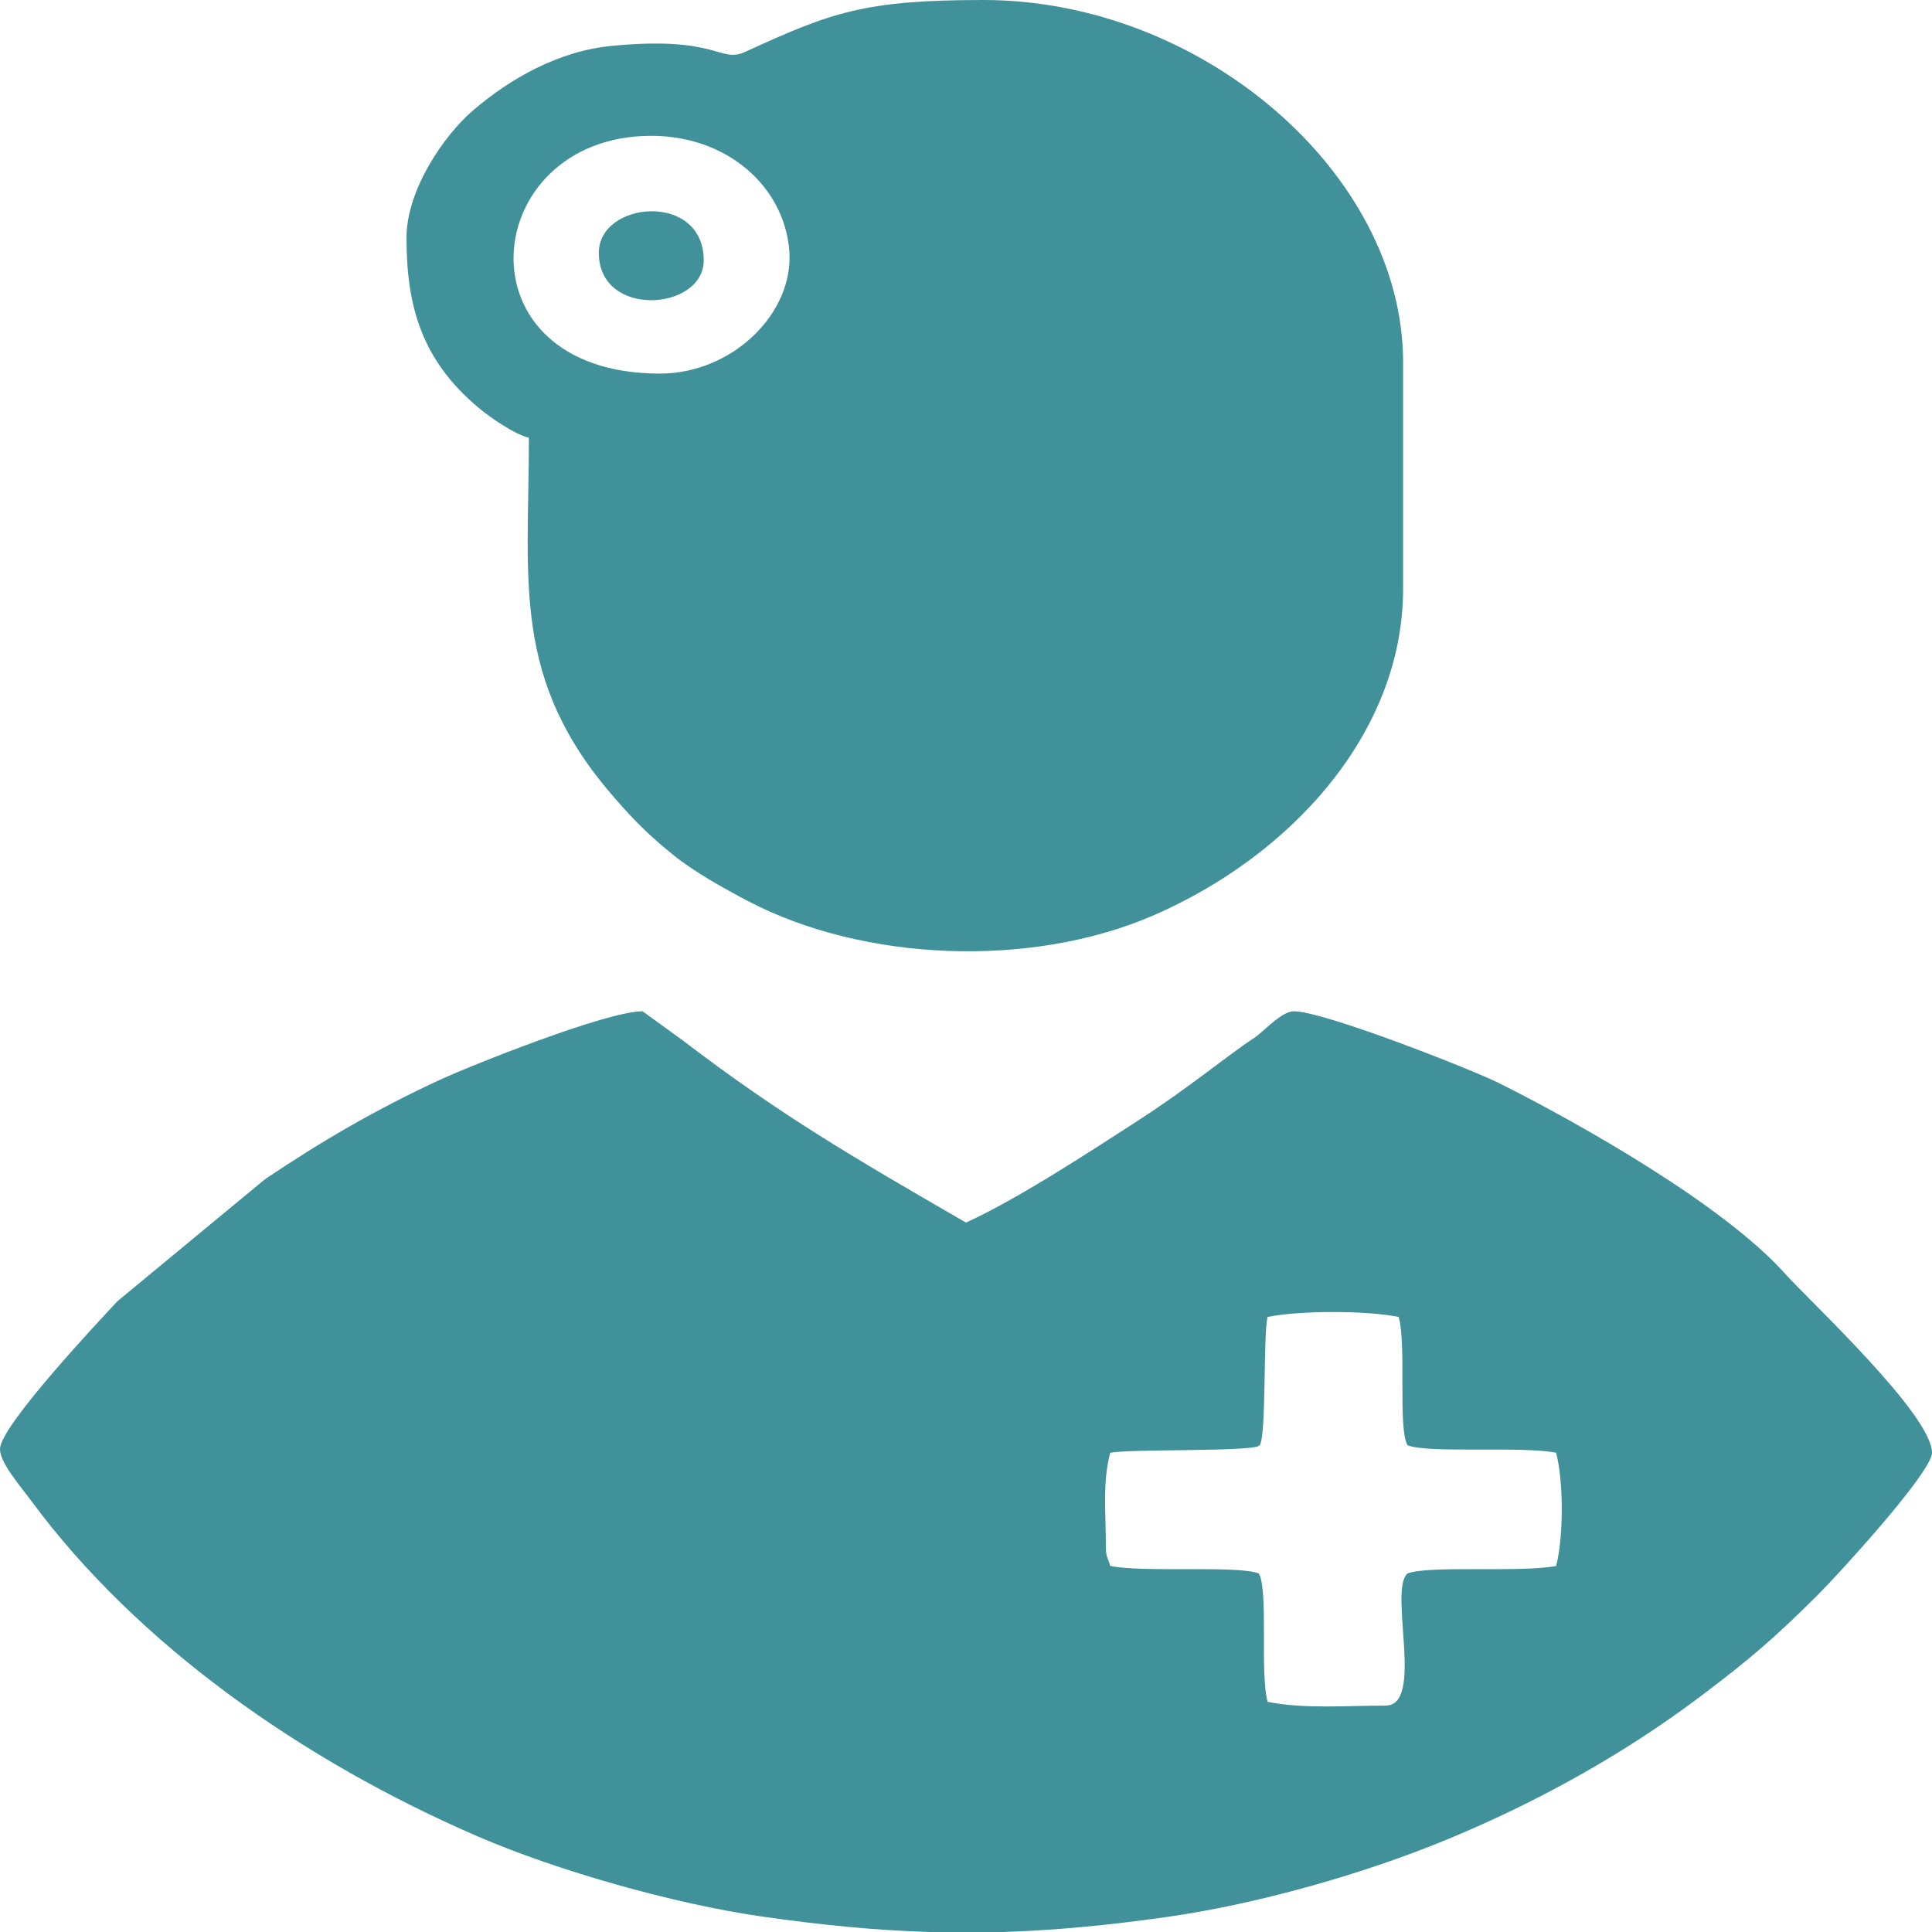
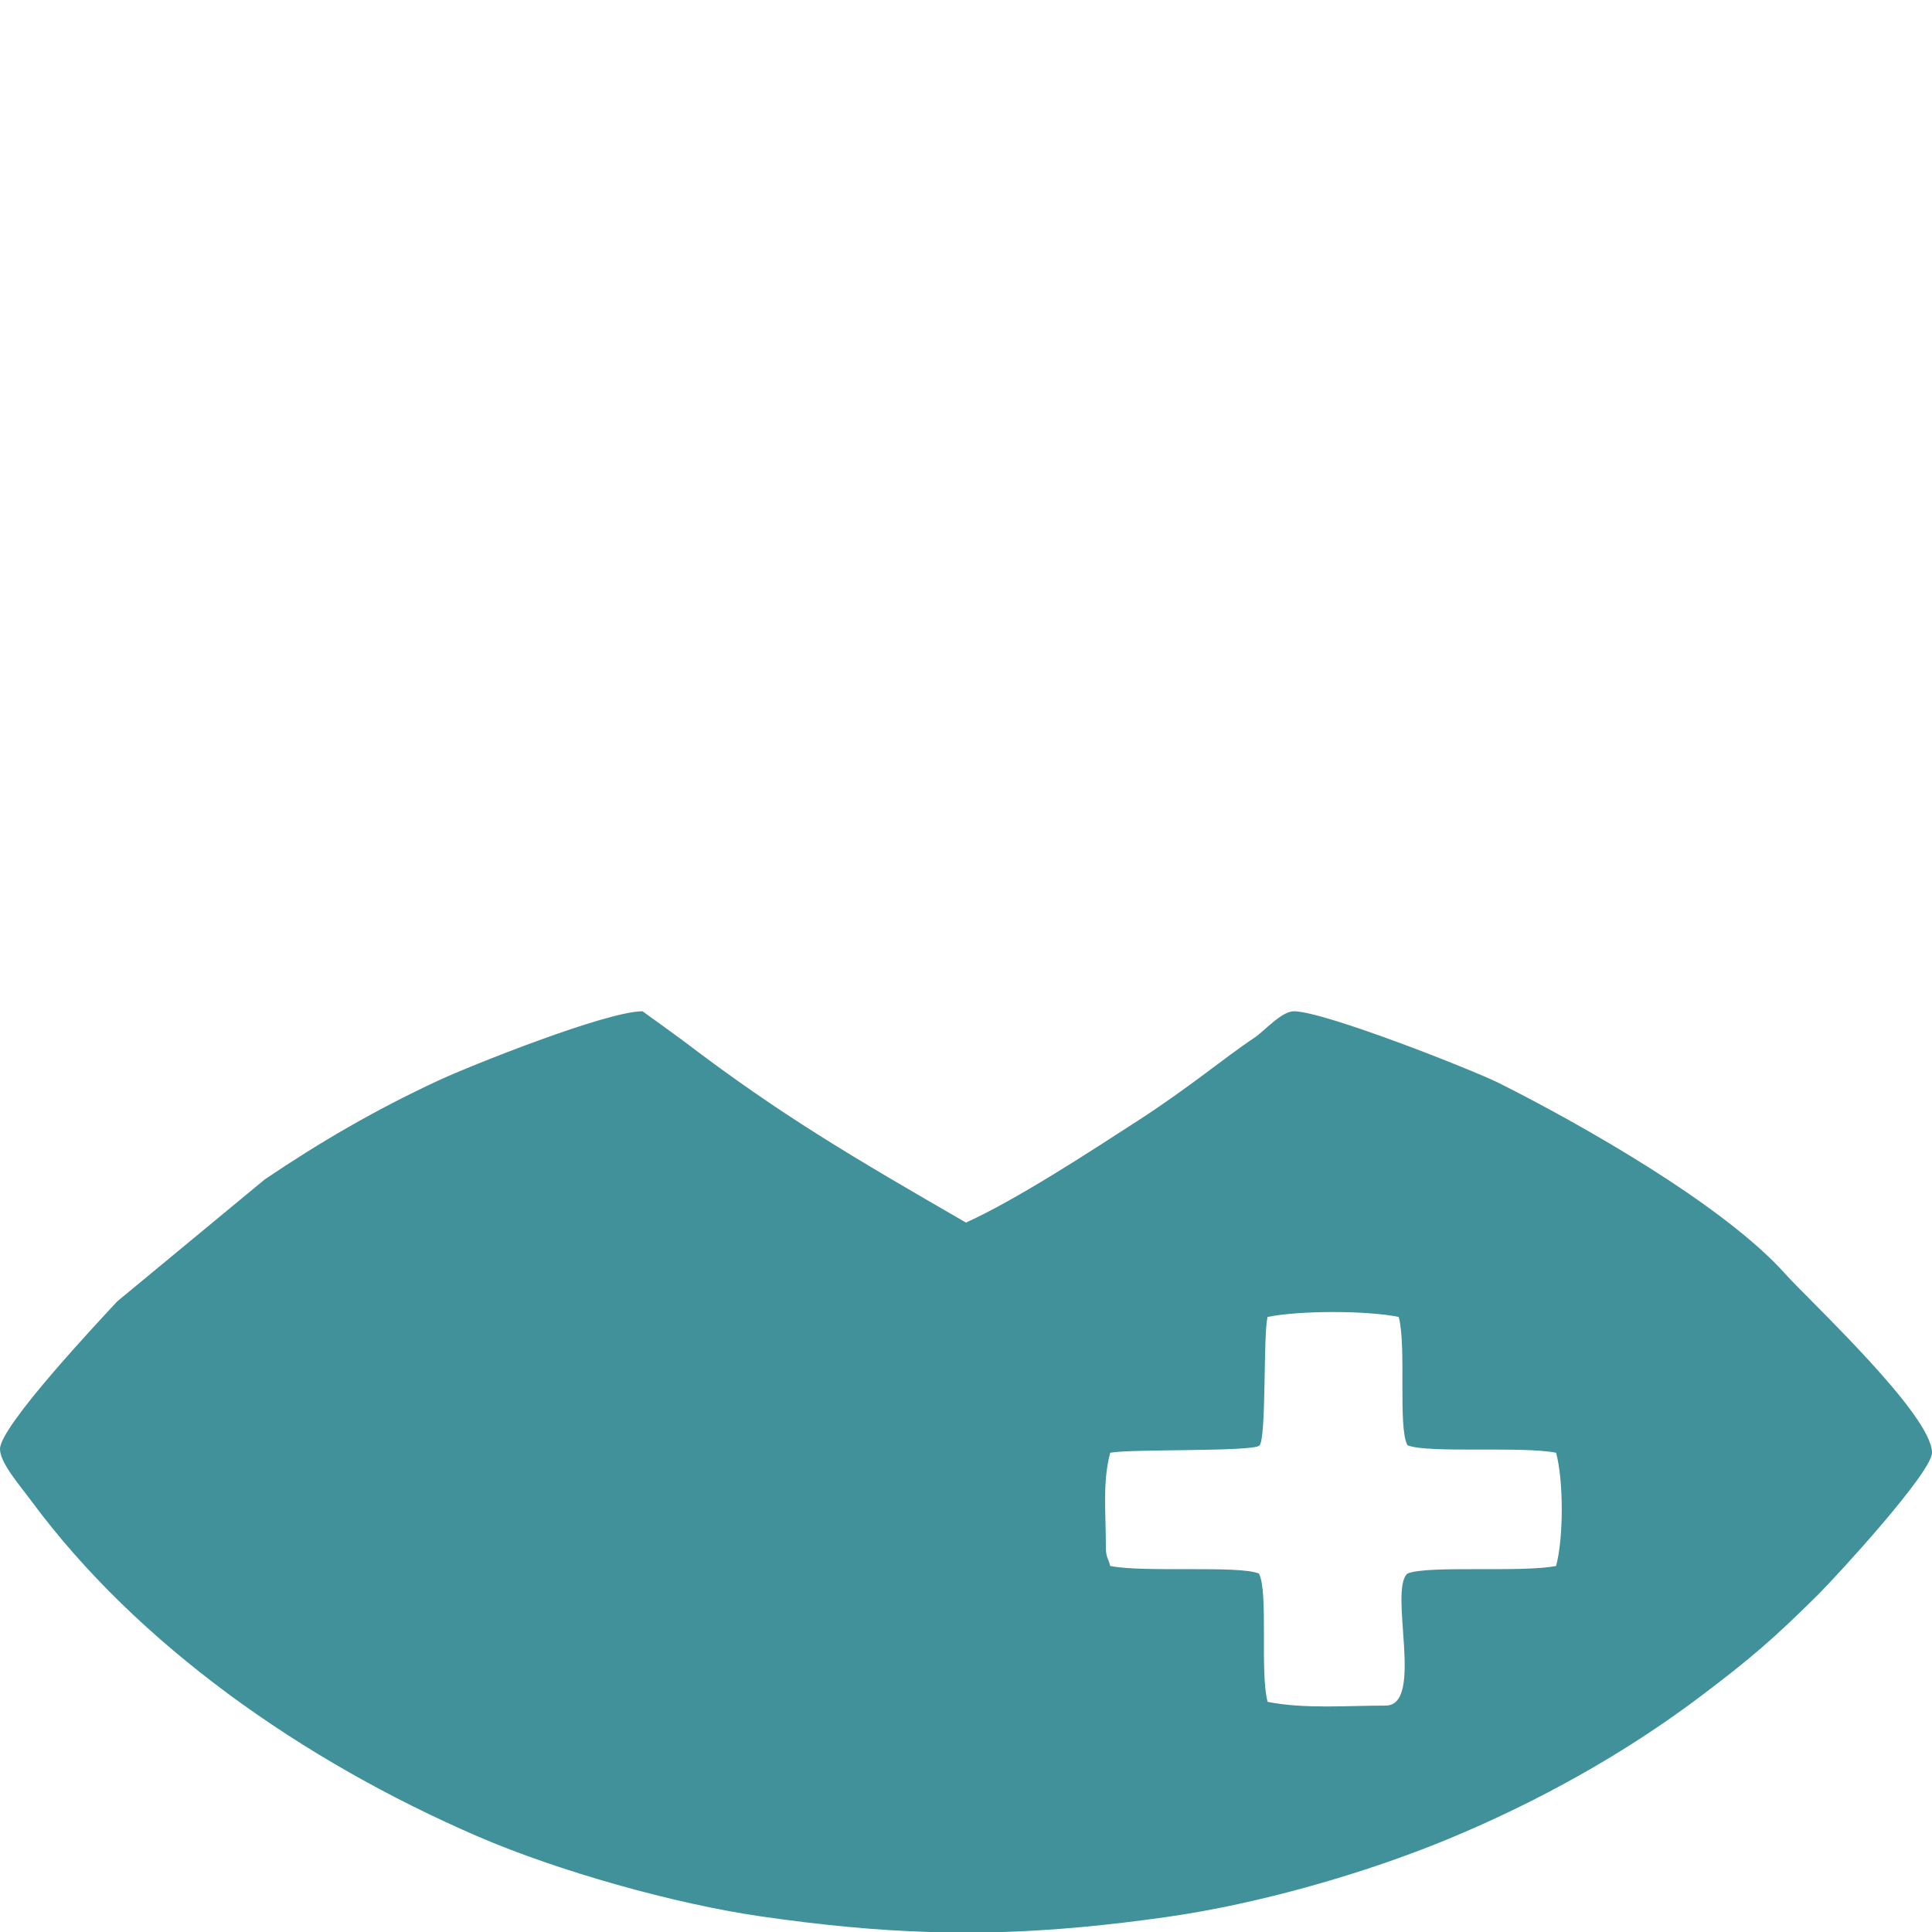
<svg xmlns="http://www.w3.org/2000/svg" xml:space="preserve" width="591px" height="591px" style="shape-rendering:geometricPrecision; text-rendering:geometricPrecision; image-rendering:optimizeQuality; fill-rule:evenodd; clip-rule:evenodd" viewBox="0 0 591 591">
  <defs>
    <style type="text/css"> .fil0 {fill:#40919A} </style>
  </defs>
  <g id="Слой_x0020_1">
-     <path id="_6156c2b92106b.svg" class="fil0" d="M6776.22 -158.08c-37.22,-400.88 -321.01,-689.89 -674.6,-689.89 -214.01,0 -418.72,107.22 -544.33,284.35 -9.31,13.98 -23.26,13.98 -27.92,13.98 -9.3,0 -18.61,0 -27.91,-18.64 -125.62,-181.8 -316.36,-284.35 -530.38,-284.35 -353.58,4.66 -632.72,293.67 -669.94,694.55 -4.65,13.99 -13.96,107.21 18.61,261.04 51.18,219.09 172.14,414.87 344.28,573.35l865.35 787.78 879.3 -787.78c46.53,-41.95 83.74,-83.9 120.96,-130.52 0,0 0,0 0,0 107.01,-130.51 181.45,-279.68 218.67,-442.83 41.87,-153.83 27.91,-247.05 27.91,-261.04zm-1246.84 1496.31l-800.22 -731.84c-18.61,-13.98 -32.57,-32.63 -46.52,-46.61l144.22 0c18.61,0 32.57,-9.32 41.87,-27.97l186.1 -414.87 237.27 596.67c4.66,18.64 23.27,27.96 41.88,27.96 0,0 0,0 4.65,0 18.61,0 32.57,-9.32 41.87,-23.3l195.4 -349.61 97.7 163.15c9.31,18.65 27.92,23.31 46.53,23.31 18.61,-4.66 32.56,-18.65 37.22,-37.29l134.92 -638.62 102.35 633.96c4.65,23.3 23.26,37.29 46.52,37.29l362.89 0c-13.96,13.98 -32.57,32.63 -46.53,46.61l-828.12 741.16zm1135.18 -1258.58c-32.56,139.85 -97.7,270.37 -186.09,386.9l-400.11 0 -139.57 -843.71c-4.65,-23.31 -23.26,-37.29 -46.53,-37.29 -23.26,0 -41.87,13.98 -46.52,37.29l-162.84 769.13 -79.09 -130.52c-9.3,-13.98 -23.26,-23.31 -41.87,-23.31 -18.61,0 -32.57,9.33 -41.87,23.31l-186.1 335.62 -241.92 -605.98c-4.65,-18.65 -23.27,-27.97 -41.87,-27.97 -18.62,0 -37.22,9.32 -41.88,27.97l-218.66 484.78 -190.75 0c-88.39,-116.53 -153.53,-247.05 -186.09,-386.89 -32.57,-153.83 -18.61,-233.07 -18.61,-233.07l0 -4.66c32.56,-349.61 274.49,-605.99 576.9,-605.99 181.44,0 344.27,88.57 451.28,247.06 23.26,37.29 65.13,55.93 107,55.93 41.88,0 79.09,-18.64 107.01,-55.93 107.01,-153.83 283.8,-247.06 465.24,-247.06 302.41,0 548.99,256.38 576.9,610.65 4.65,0 18.61,79.24 -13.96,223.74z" />
    <g id="_2370557633264">
      <path class="fil0" d="M338.29 473.26c0,-10.72 -1.07,-19.93 1.33,-28.86 6.02,-1.21 43.39,-0.26 45.61,-2.18 2.23,-1.92 1.13,-34.17 2.53,-39.37 9.92,-2 30.19,-2 40.11,0 2.43,8.98 -0.31,33.88 2.68,39.25 6.22,2.57 35.06,0.21 45.46,2.3 2.31,8.57 2.31,26.07 0,34.63 -10.4,2.09 -39.24,-0.26 -45.46,2.31 -5.88,5.08 5.28,40.4 -6.69,40.4 -11.68,0 -24.88,1.1 -36.1,-1.15 -2.42,-8.98 0.31,-33.88 -2.67,-39.25 -6.22,-2.57 -35.07,-0.22 -45.47,-2.31 -0.69,-2.59 -1.33,-2.65 -1.33,-5.77zm-31.67 117.74l-22.38 0c-16.24,-0.5 -32.84,-2.09 -51.41,-4.77 -26.52,-3.82 -62.14,-13.87 -86.66,-24.46 -53.78,-23.23 -104.17,-58.78 -136.55,-102.58 -3.74,-5.06 -9.62,-11.72 -9.62,-15.94 0,-6.92 29.73,-38.54 35.9,-45.19l45.08 -37.27c16.95,-11.43 33.57,-21.17 53.17,-30.28 9.57,-4.45 51.34,-21.16 62.4,-21.16 0.02,0 11.06,7.97 12.36,8.96 30.07,22.93 52.23,35.82 86.59,55.68 15.75,-7.19 37.36,-21.34 52.33,-31.01 16.29,-10.52 26.89,-19.59 35.92,-25.55 2.85,-1.88 8.25,-8.08 12.03,-8.08 9.29,0 54.86,18.01 62.79,21.98 25.04,12.56 68.66,37.24 87.53,58.34 7.36,8.21 44.9,43.08 44.9,54.73 0,5.96 -29.03,37.63 -35.06,43.61 -13.36,13.24 -20.3,19.27 -36.1,31.17 -22.94,17.26 -49.23,31.94 -76.8,43.36 -25.67,10.64 -58.19,19.9 -86.02,23.85 -18.18,2.58 -34.47,4.12 -50.4,4.61z" />
-       <path class="fil0" d="M201.9 114.28c-62.97,0 -55.58,-72.73 -2.67,-72.73 23.29,0 40.61,15.54 42.21,35.02 1.56,19.13 -17.35,37.71 -39.54,37.71zm-77.55 -41.56c0,20.93 4.59,37.55 22.35,52.27 3.27,2.71 10.75,7.91 15.09,8.91 0,44.07 -5.53,73.9 26.17,110.15 6.3,7.22 10.77,11.68 18.27,17.7 6.22,4.99 15.16,9.99 22.66,13.92 35.38,18.52 86.32,20.56 123.68,4.46 41.66,-17.96 76.64,-55.48 76.64,-100.06l0 -69.26c0,-57.69 -61.53,-110.81 -128.36,-110.81 -36.26,0 -46.44,3.72 -72.75,15.8 -8.18,3.74 -8.01,-4.89 -40.72,-1.8 -16.75,1.58 -31.53,10.24 -42.65,19.75 -8.9,7.61 -20.38,24.29 -20.38,38.97z" />
-       <path class="fil0" d="M183.18 77.34c0,20.16 32.09,17.72 32.09,2.31 0,-21.07 -32.09,-18.23 -32.09,-2.31z" />
    </g>
  </g>
</svg>